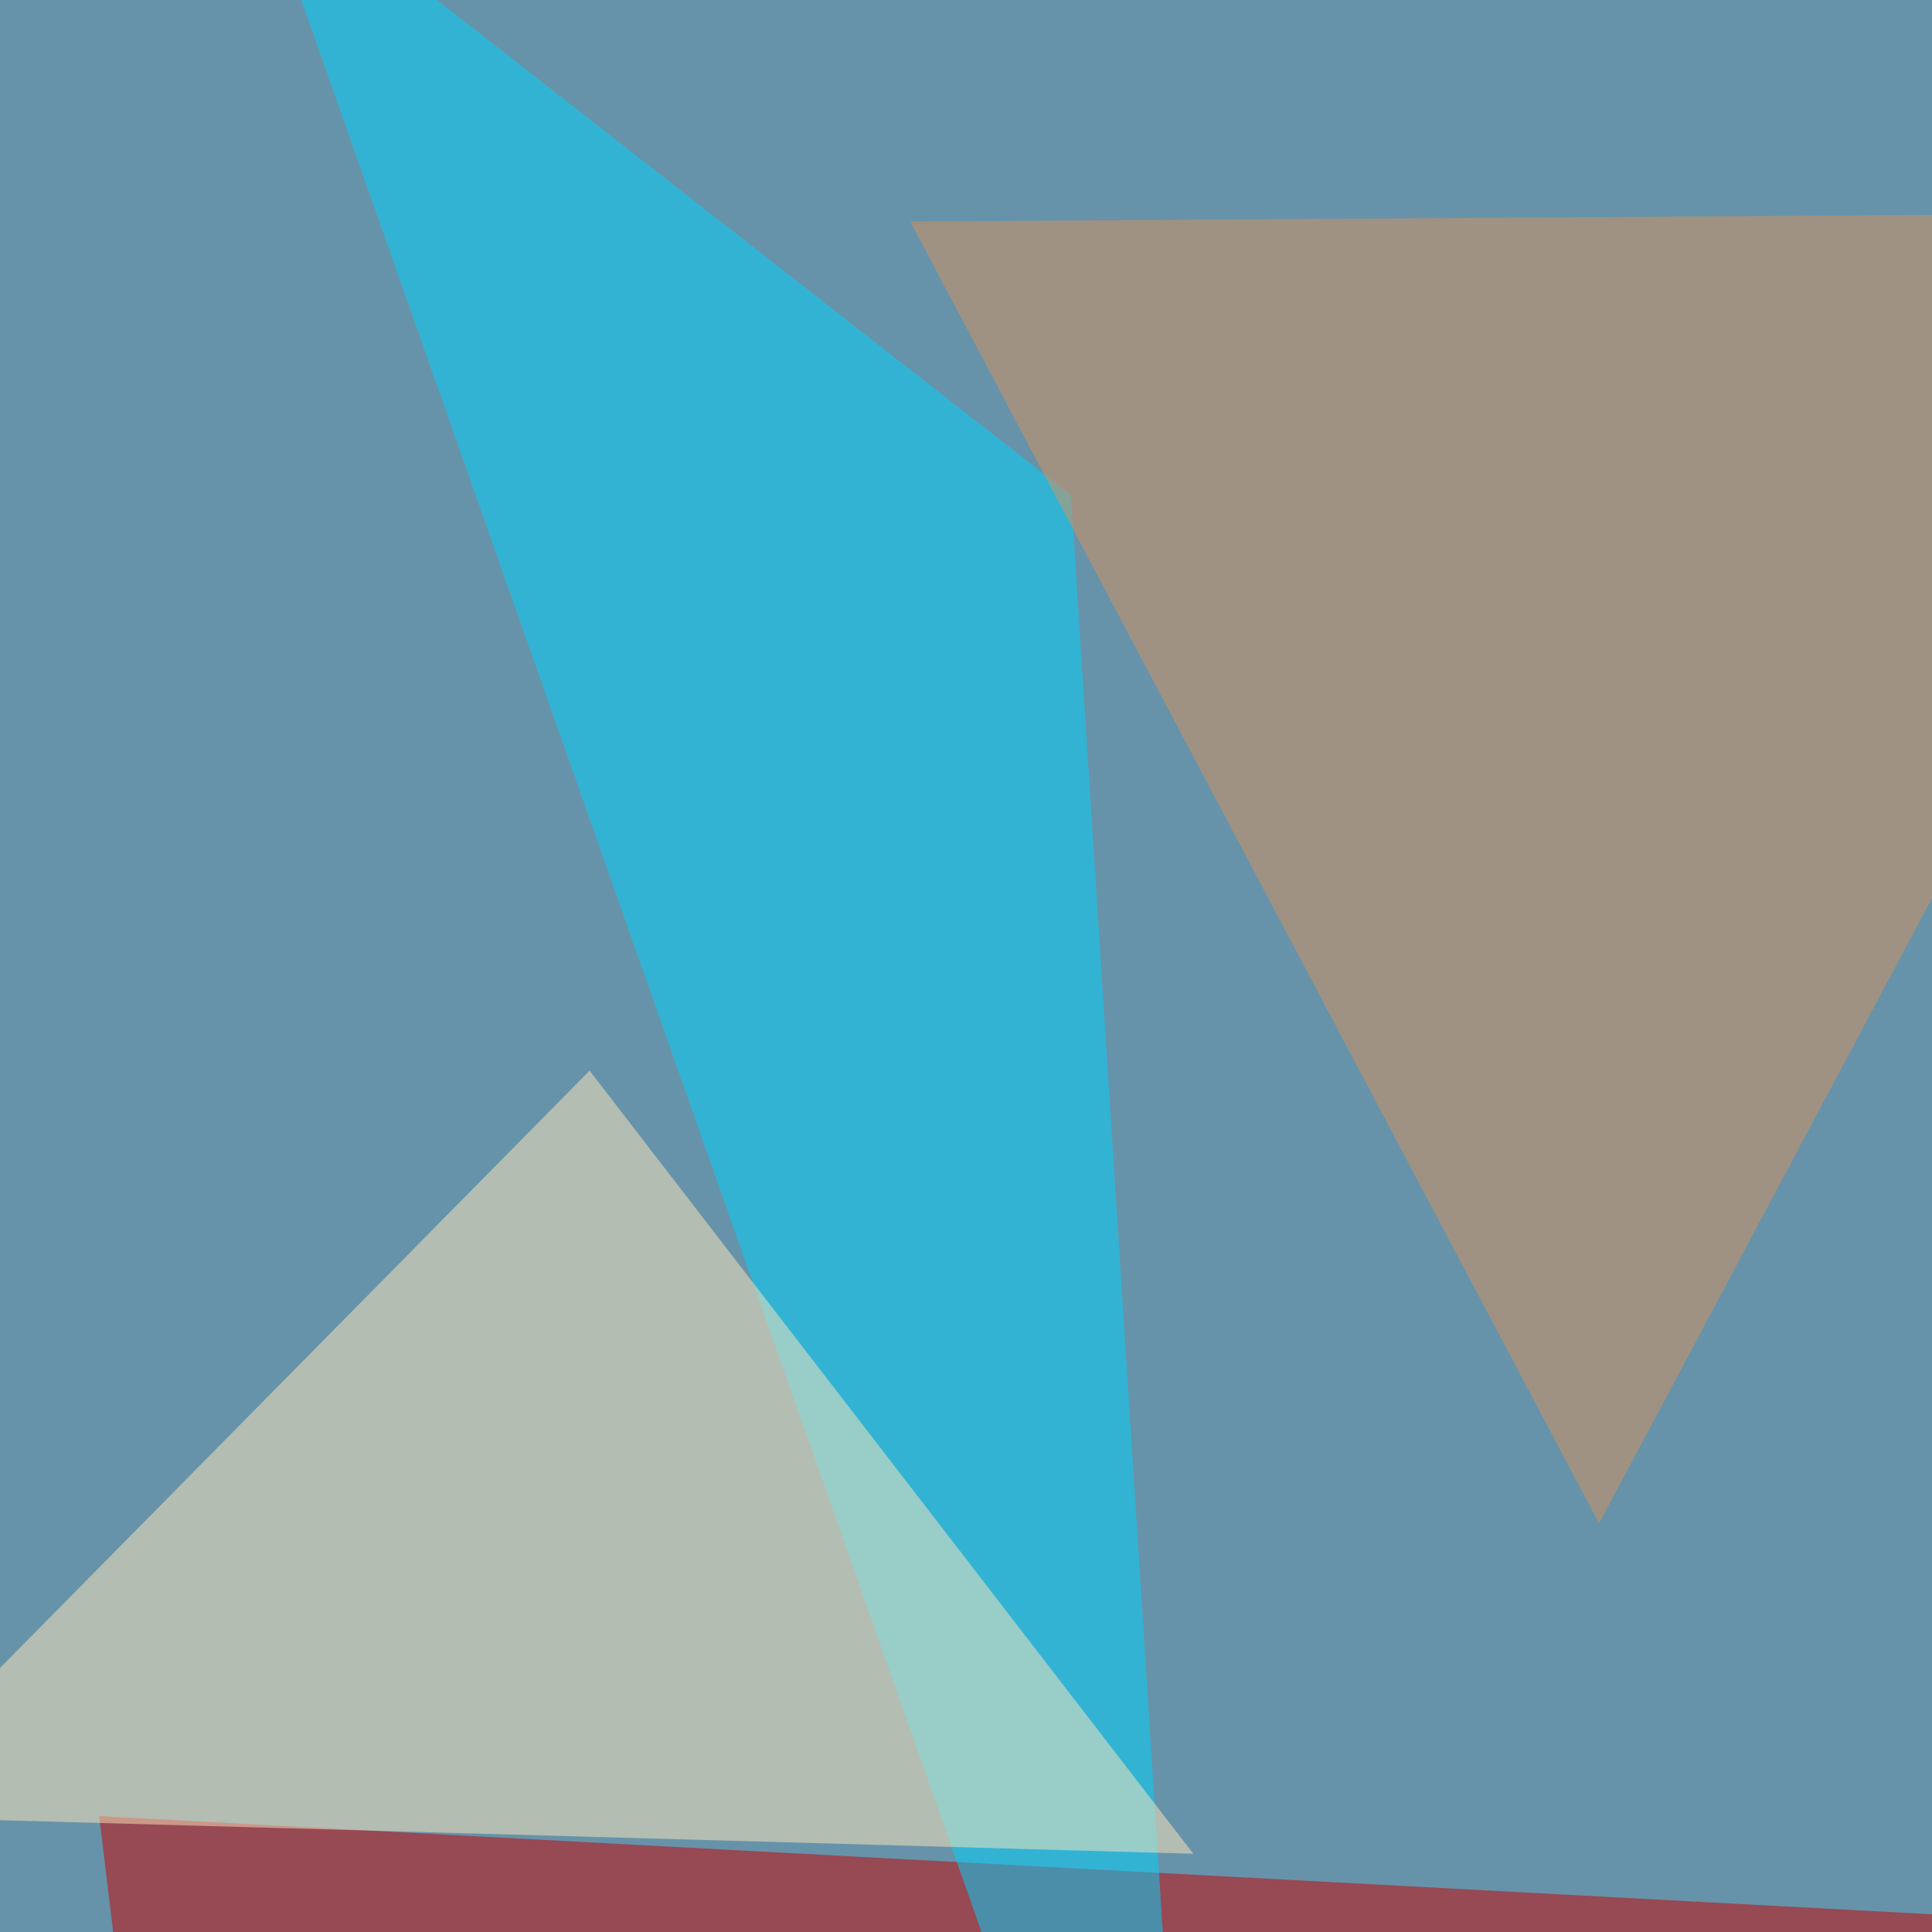
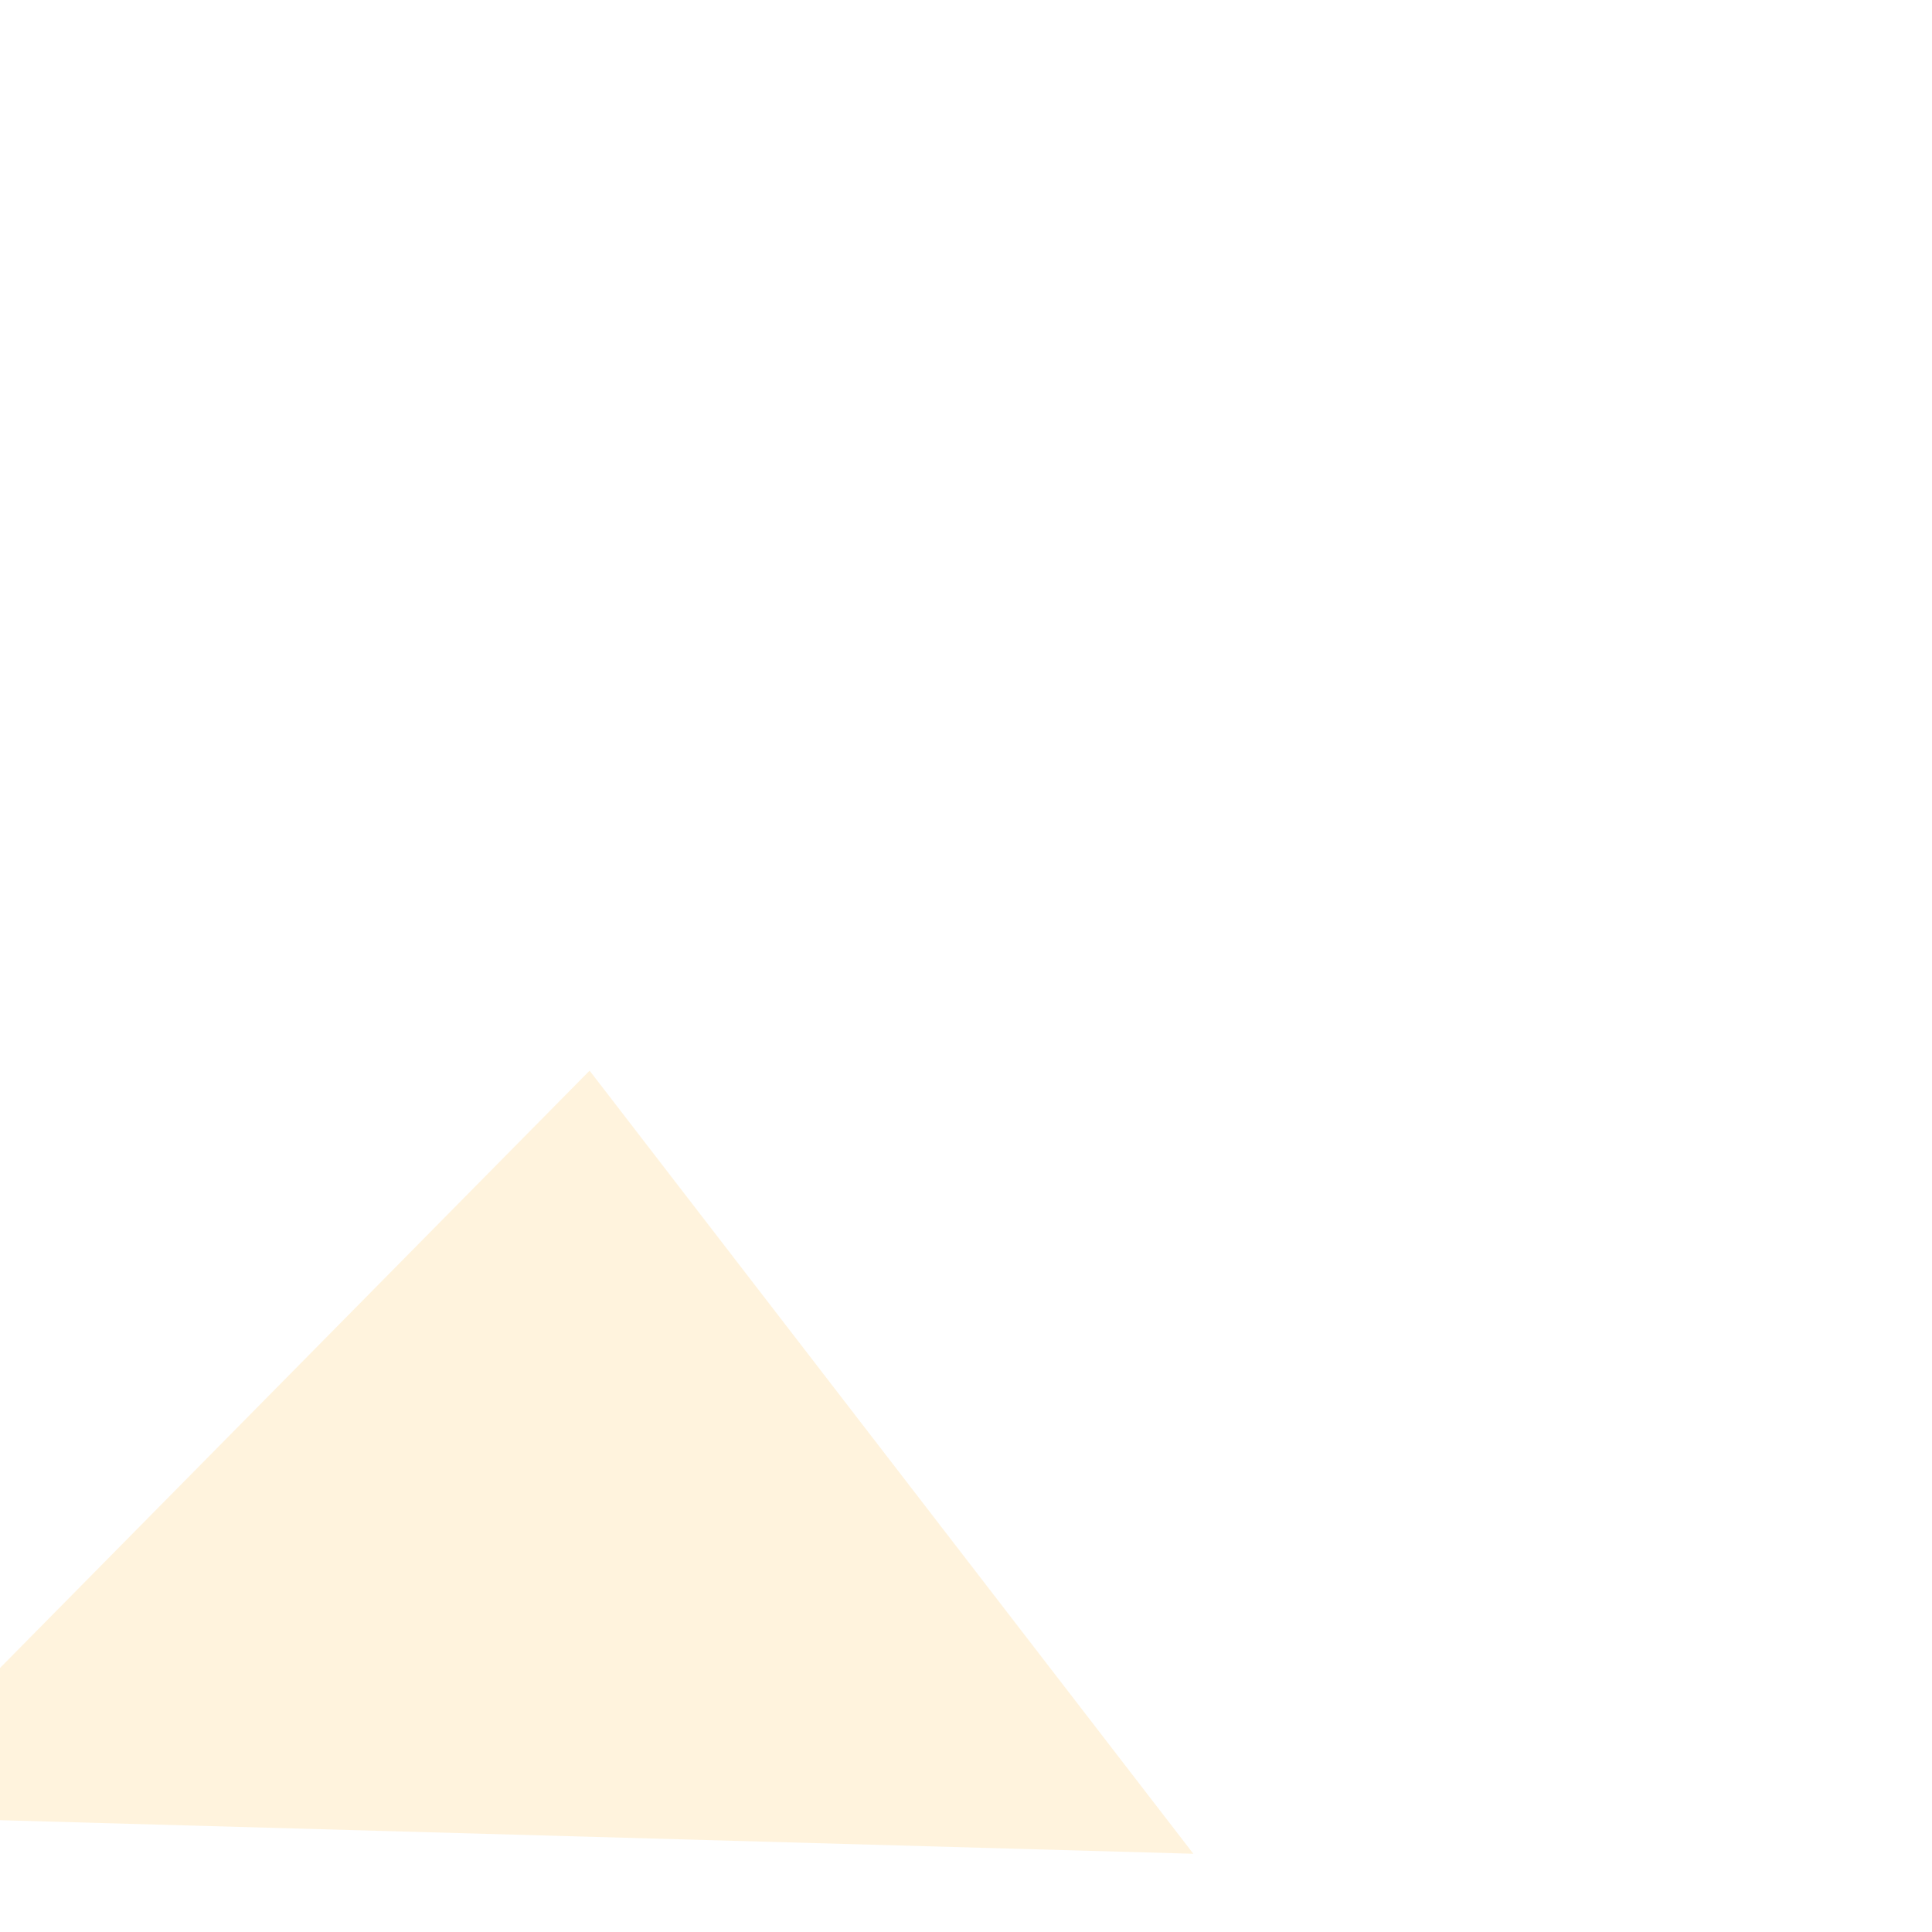
<svg xmlns="http://www.w3.org/2000/svg" width="600" height="600">
  <filter id="a">
    <feGaussianBlur stdDeviation="55" />
  </filter>
-   <rect width="100%" height="100%" fill="#6693a9" />
  <g filter="url(#a)">
    <g fill-opacity=".5">
-       <path fill="#c90000" d="M51.3 733.9L684 599 30.8 564z" />
-       <path fill="#01d5ff" d="M77.6-45.4l296 840.8-41-641.6z" />
      <path fill="#ffe9bd" d="M370.6 575.7L183.1 332.5-45.4 564z" />
-       <path fill="#d9935d" d="M713.4 66l-430.7 2.8 213.9 404.3z" />
    </g>
  </g>
</svg>